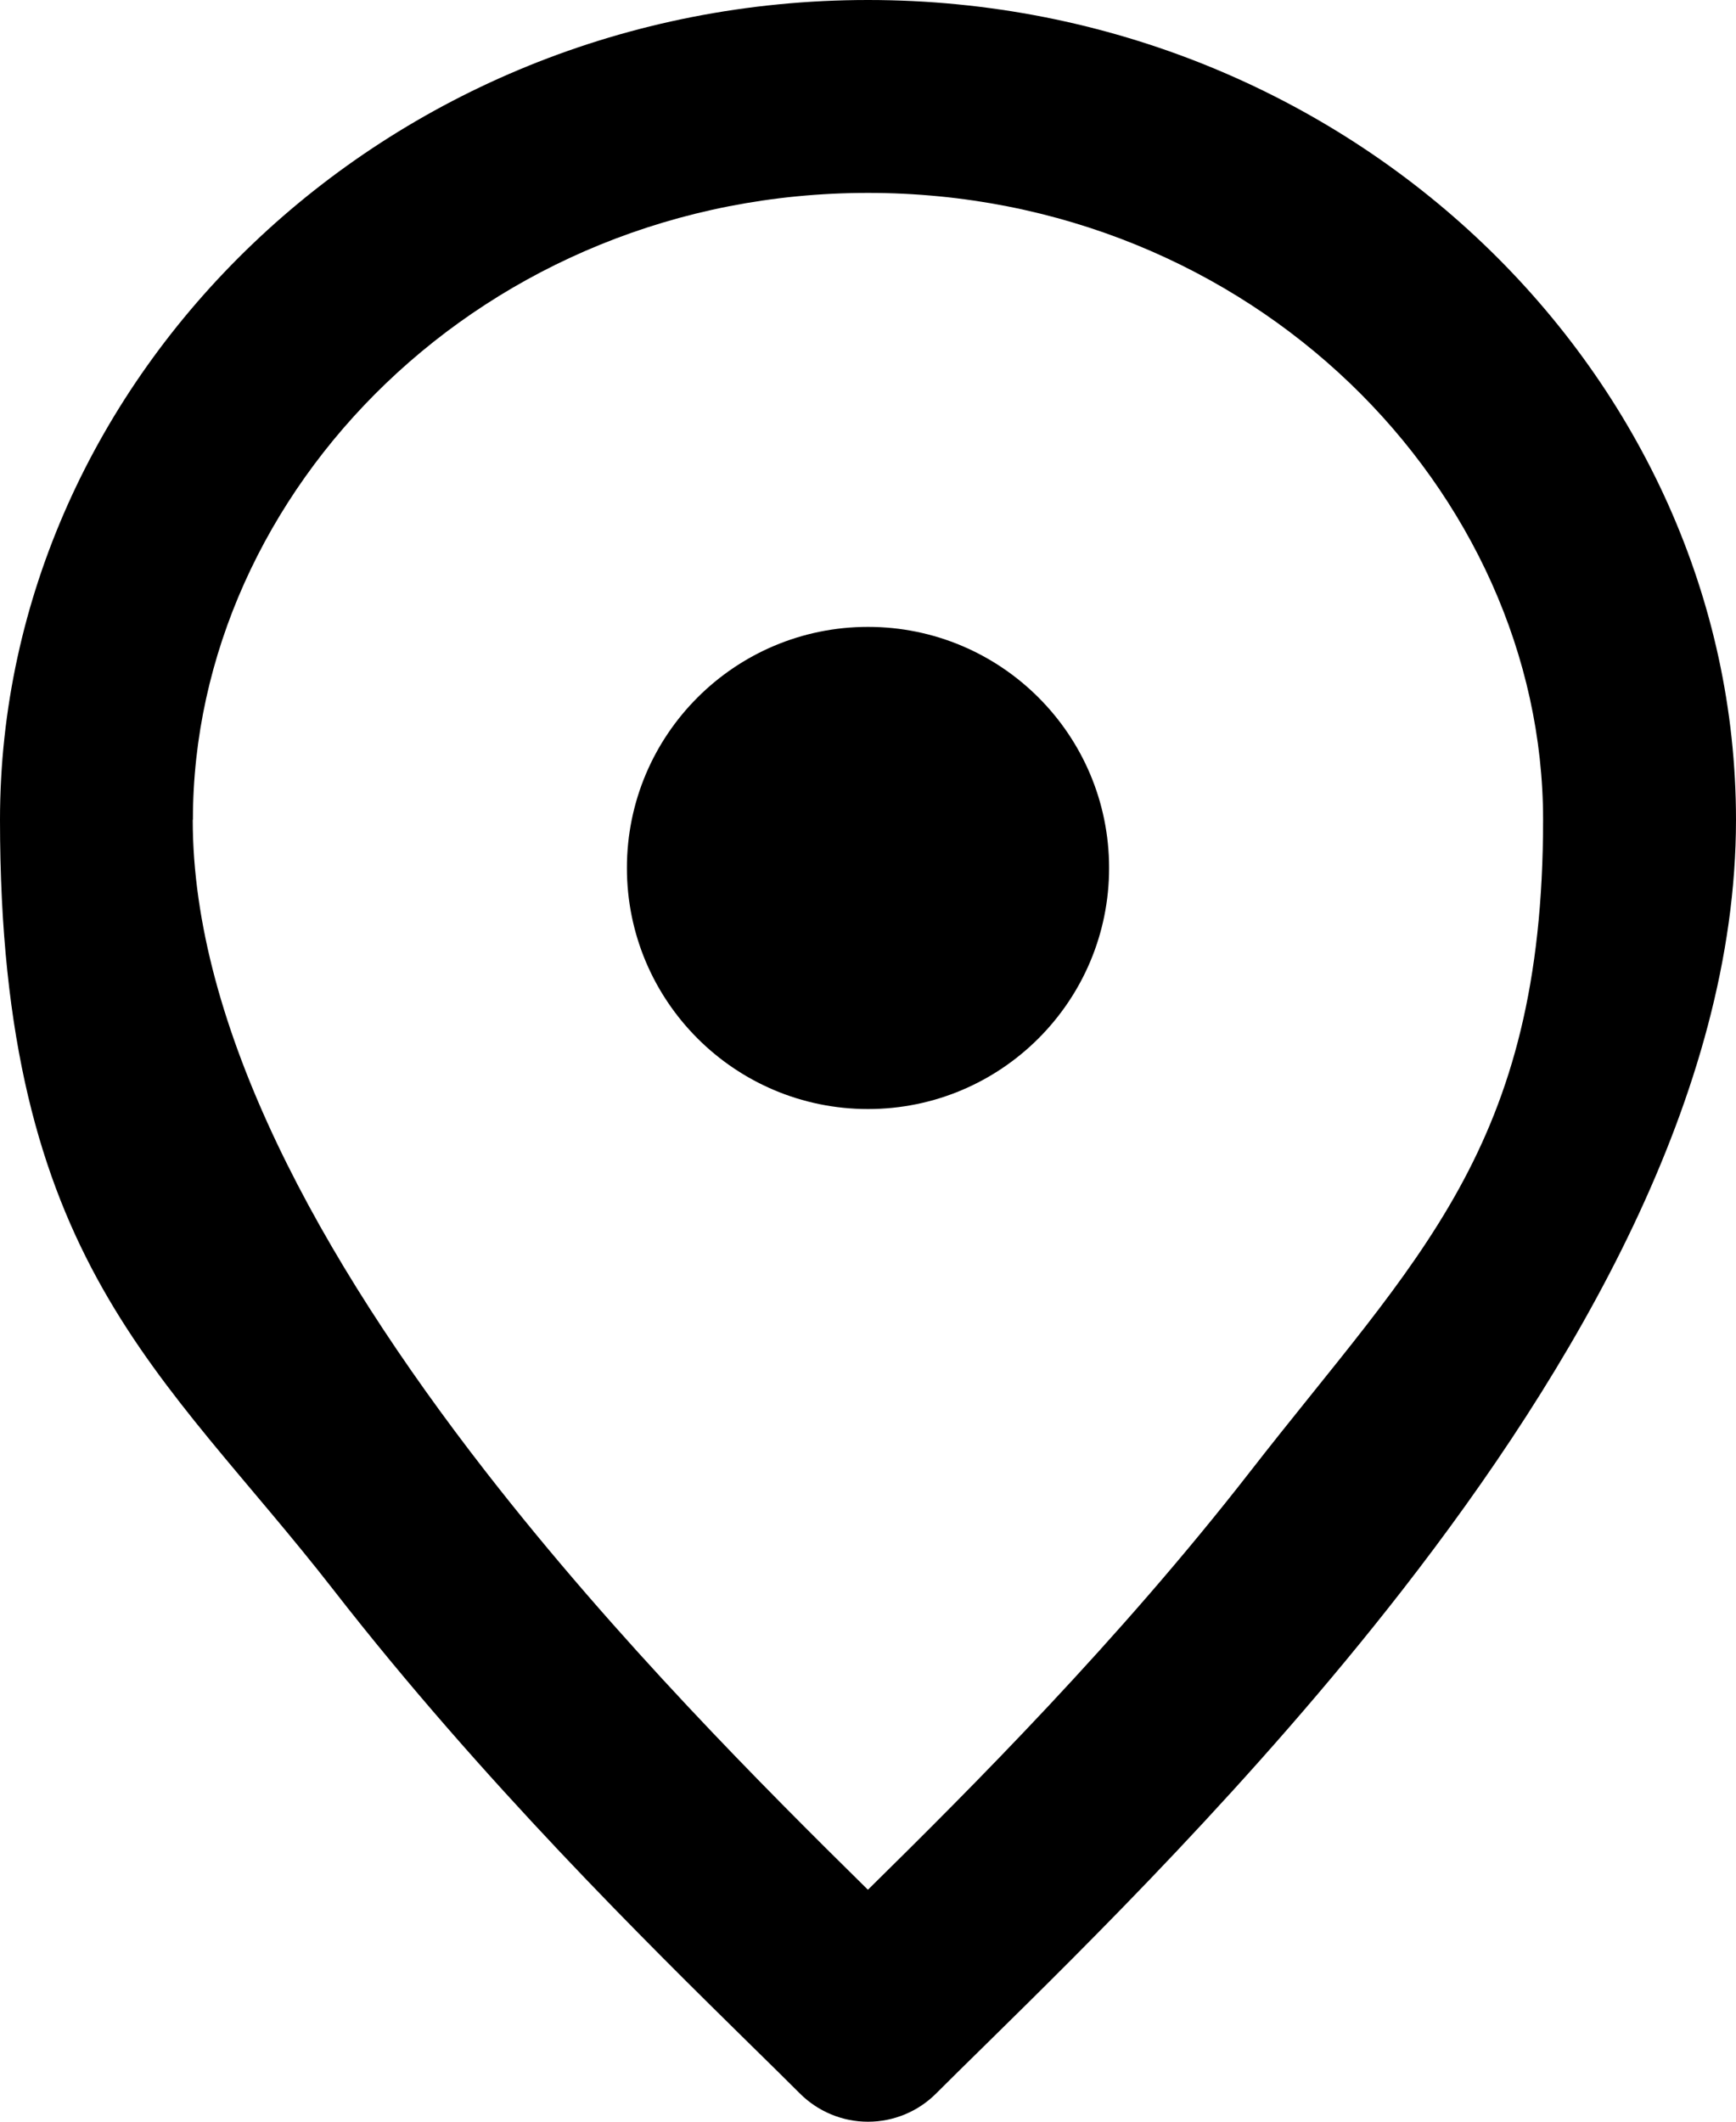
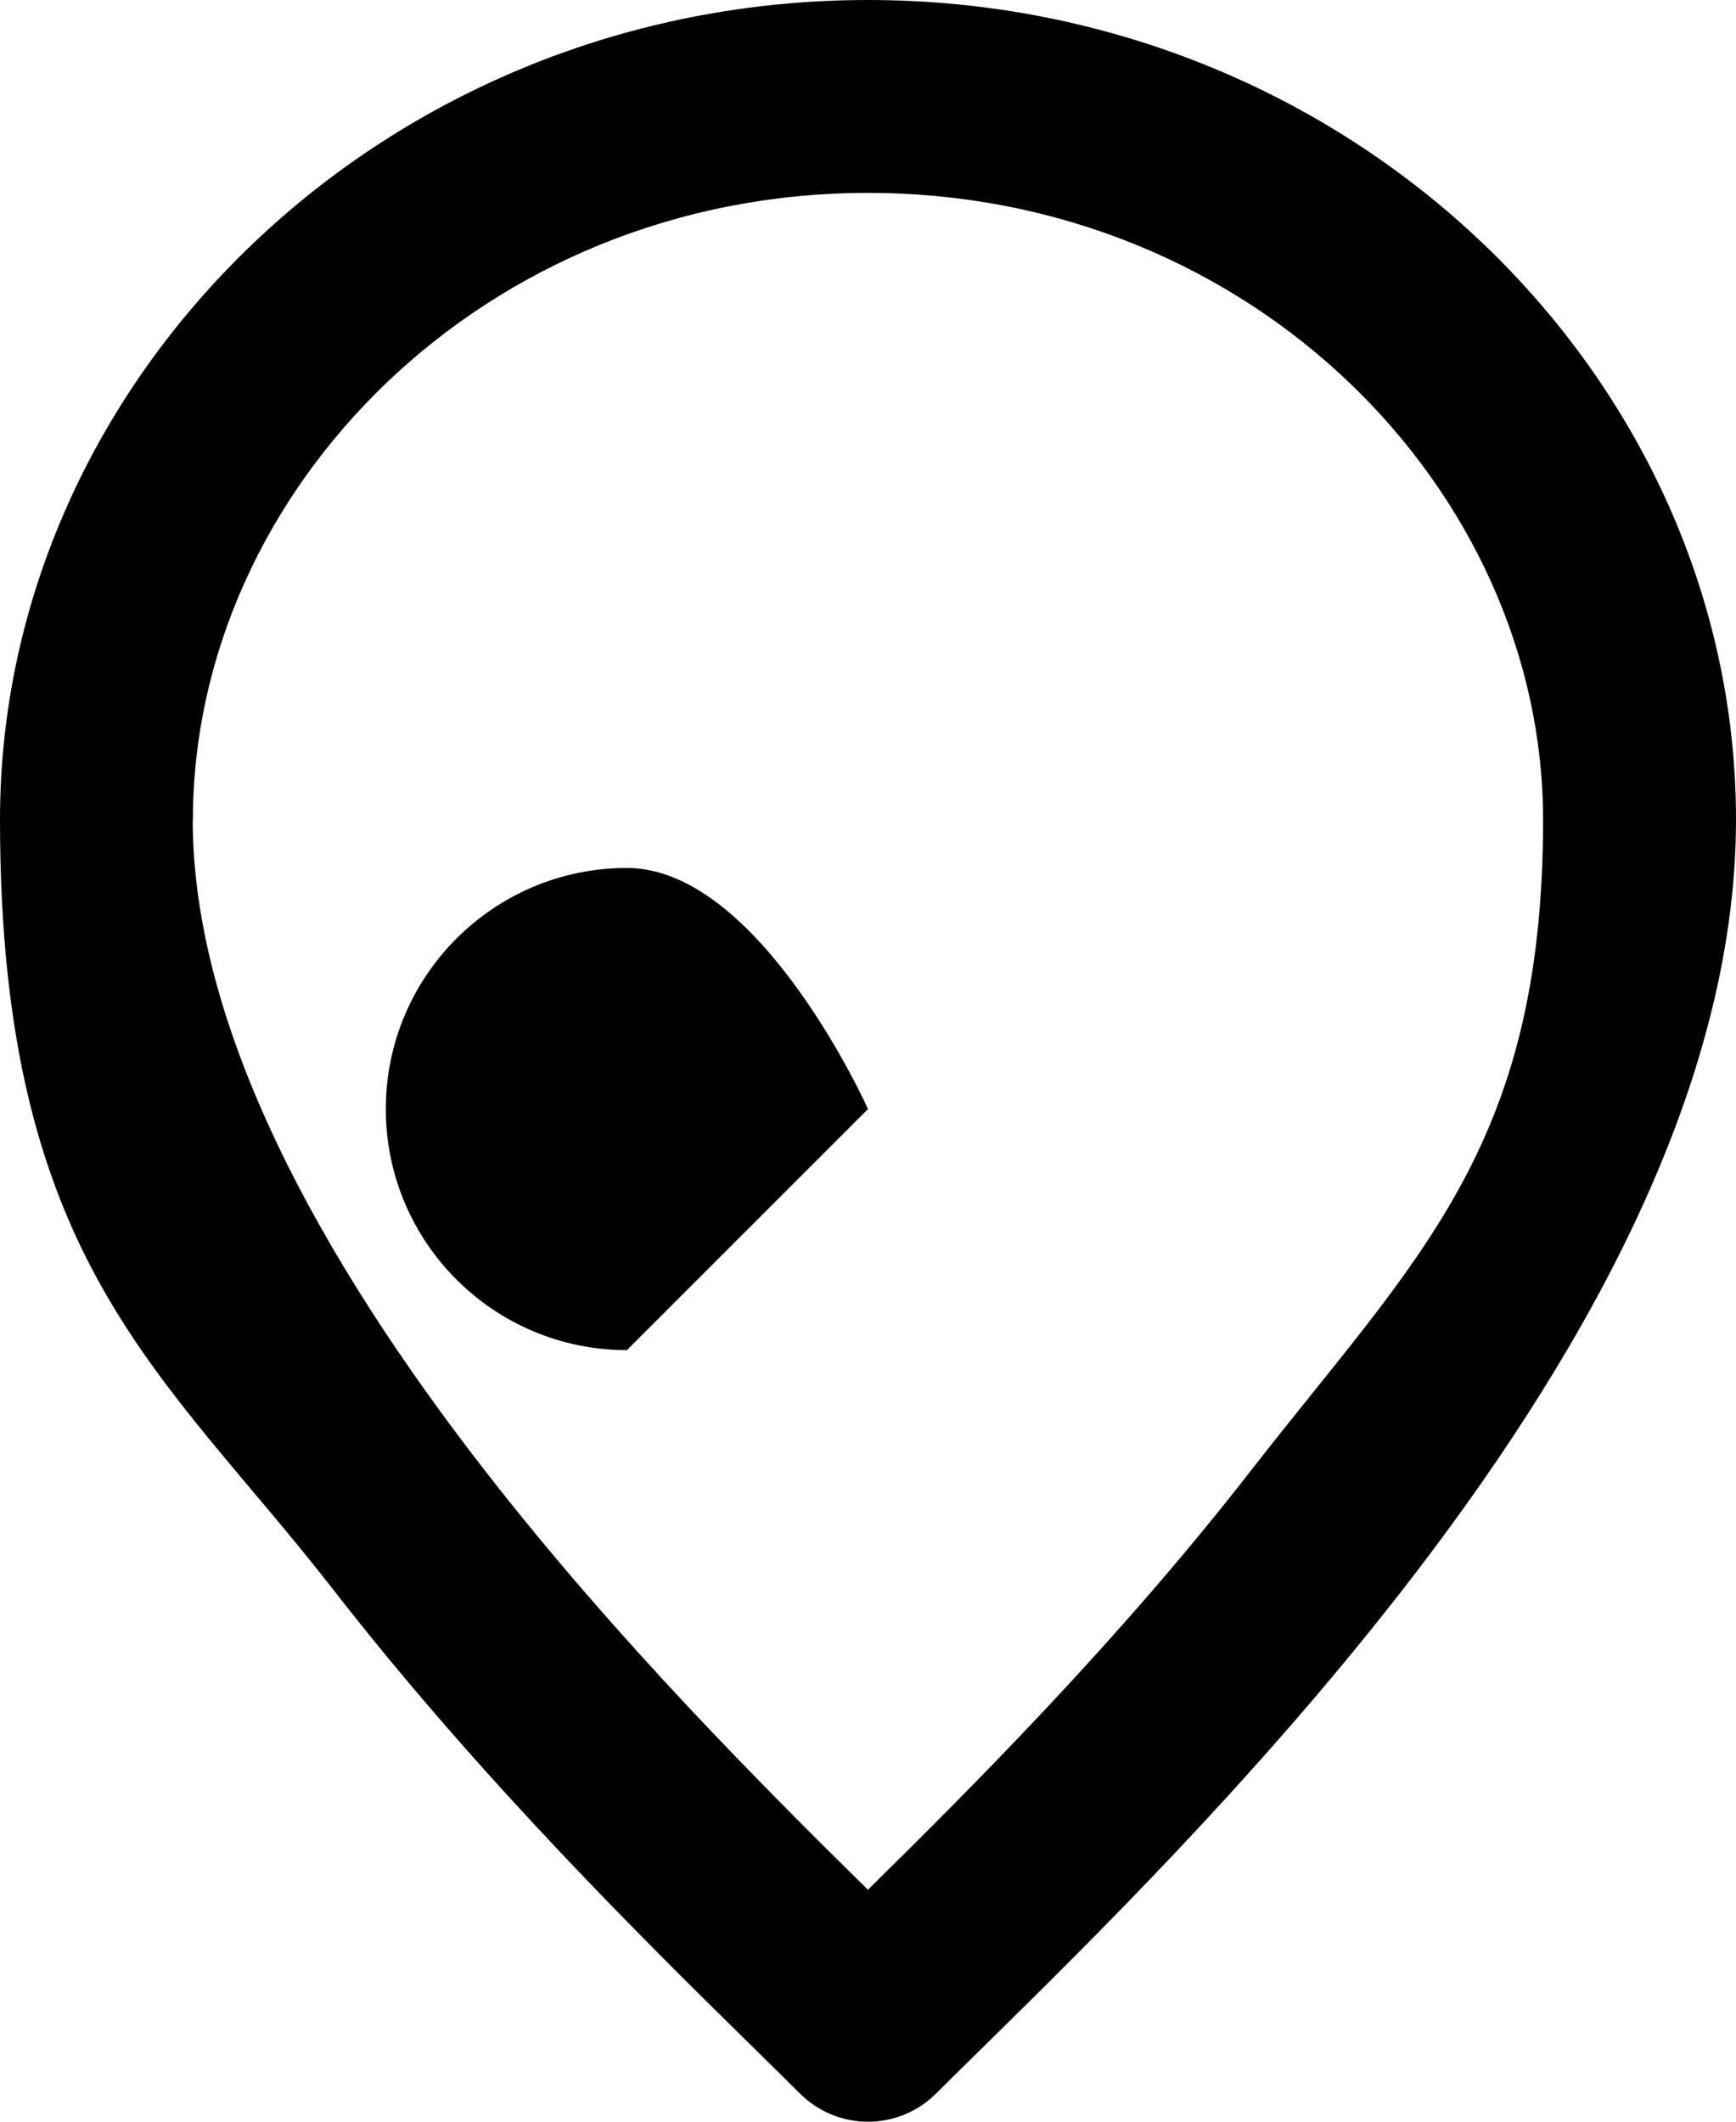
<svg xmlns="http://www.w3.org/2000/svg" id="Layer_1" version="1.1" viewBox="0 0 1963.6 2400">
  <defs>
    <style>
      .st0 {
        fill-rule: evenodd;
      }
    </style>
  </defs>
-   <path class="st0" d="M218.2,927.3c0-371.6,328.4-709.1,763.6-709.1s763.6,337.5,763.6,709.1-143.2,495.3-331.6,737.6c-148.9,191.4-314.5,356.9-432.1,472.7-117.5-115.8-283.2-281.3-432.1-472.7-188.4-242.2-331.6-503.6-331.6-737.6ZM981.8,0C435.3,0,0,426.1,0,927.3s184.1,622.8,377.5,871.5c167.4,215.2,355.5,400.2,473.1,515.8,20.3,19.9,38.5,37.8,54.1,53.4,20.5,20.5,48.2,32,77.1,32s56.7-11.5,77.1-32c15.6-15.6,33.8-33.5,54.1-53.4h0c117.6-115.6,305.7-300.6,473.1-515.8,193.4-248.7,377.5-560.1,377.5-871.5C1963.6,426.1,1528.4,0,981.8,0ZM981.8,1254.5c150.6,0,272.7-122.1,272.7-272.7s-122.1-272.7-272.7-272.7-272.7,122.1-272.7,272.7,122.1,272.7,272.7,272.7Z" />
+   <path class="st0" d="M218.2,927.3c0-371.6,328.4-709.1,763.6-709.1s763.6,337.5,763.6,709.1-143.2,495.3-331.6,737.6c-148.9,191.4-314.5,356.9-432.1,472.7-117.5-115.8-283.2-281.3-432.1-472.7-188.4-242.2-331.6-503.6-331.6-737.6ZM981.8,0C435.3,0,0,426.1,0,927.3s184.1,622.8,377.5,871.5c167.4,215.2,355.5,400.2,473.1,515.8,20.3,19.9,38.5,37.8,54.1,53.4,20.5,20.5,48.2,32,77.1,32s56.7-11.5,77.1-32c15.6-15.6,33.8-33.5,54.1-53.4h0c117.6-115.6,305.7-300.6,473.1-515.8,193.4-248.7,377.5-560.1,377.5-871.5C1963.6,426.1,1528.4,0,981.8,0ZM981.8,1254.5s-122.1-272.7-272.7-272.7-272.7,122.1-272.7,272.7,122.1,272.7,272.7,272.7Z" />
</svg>